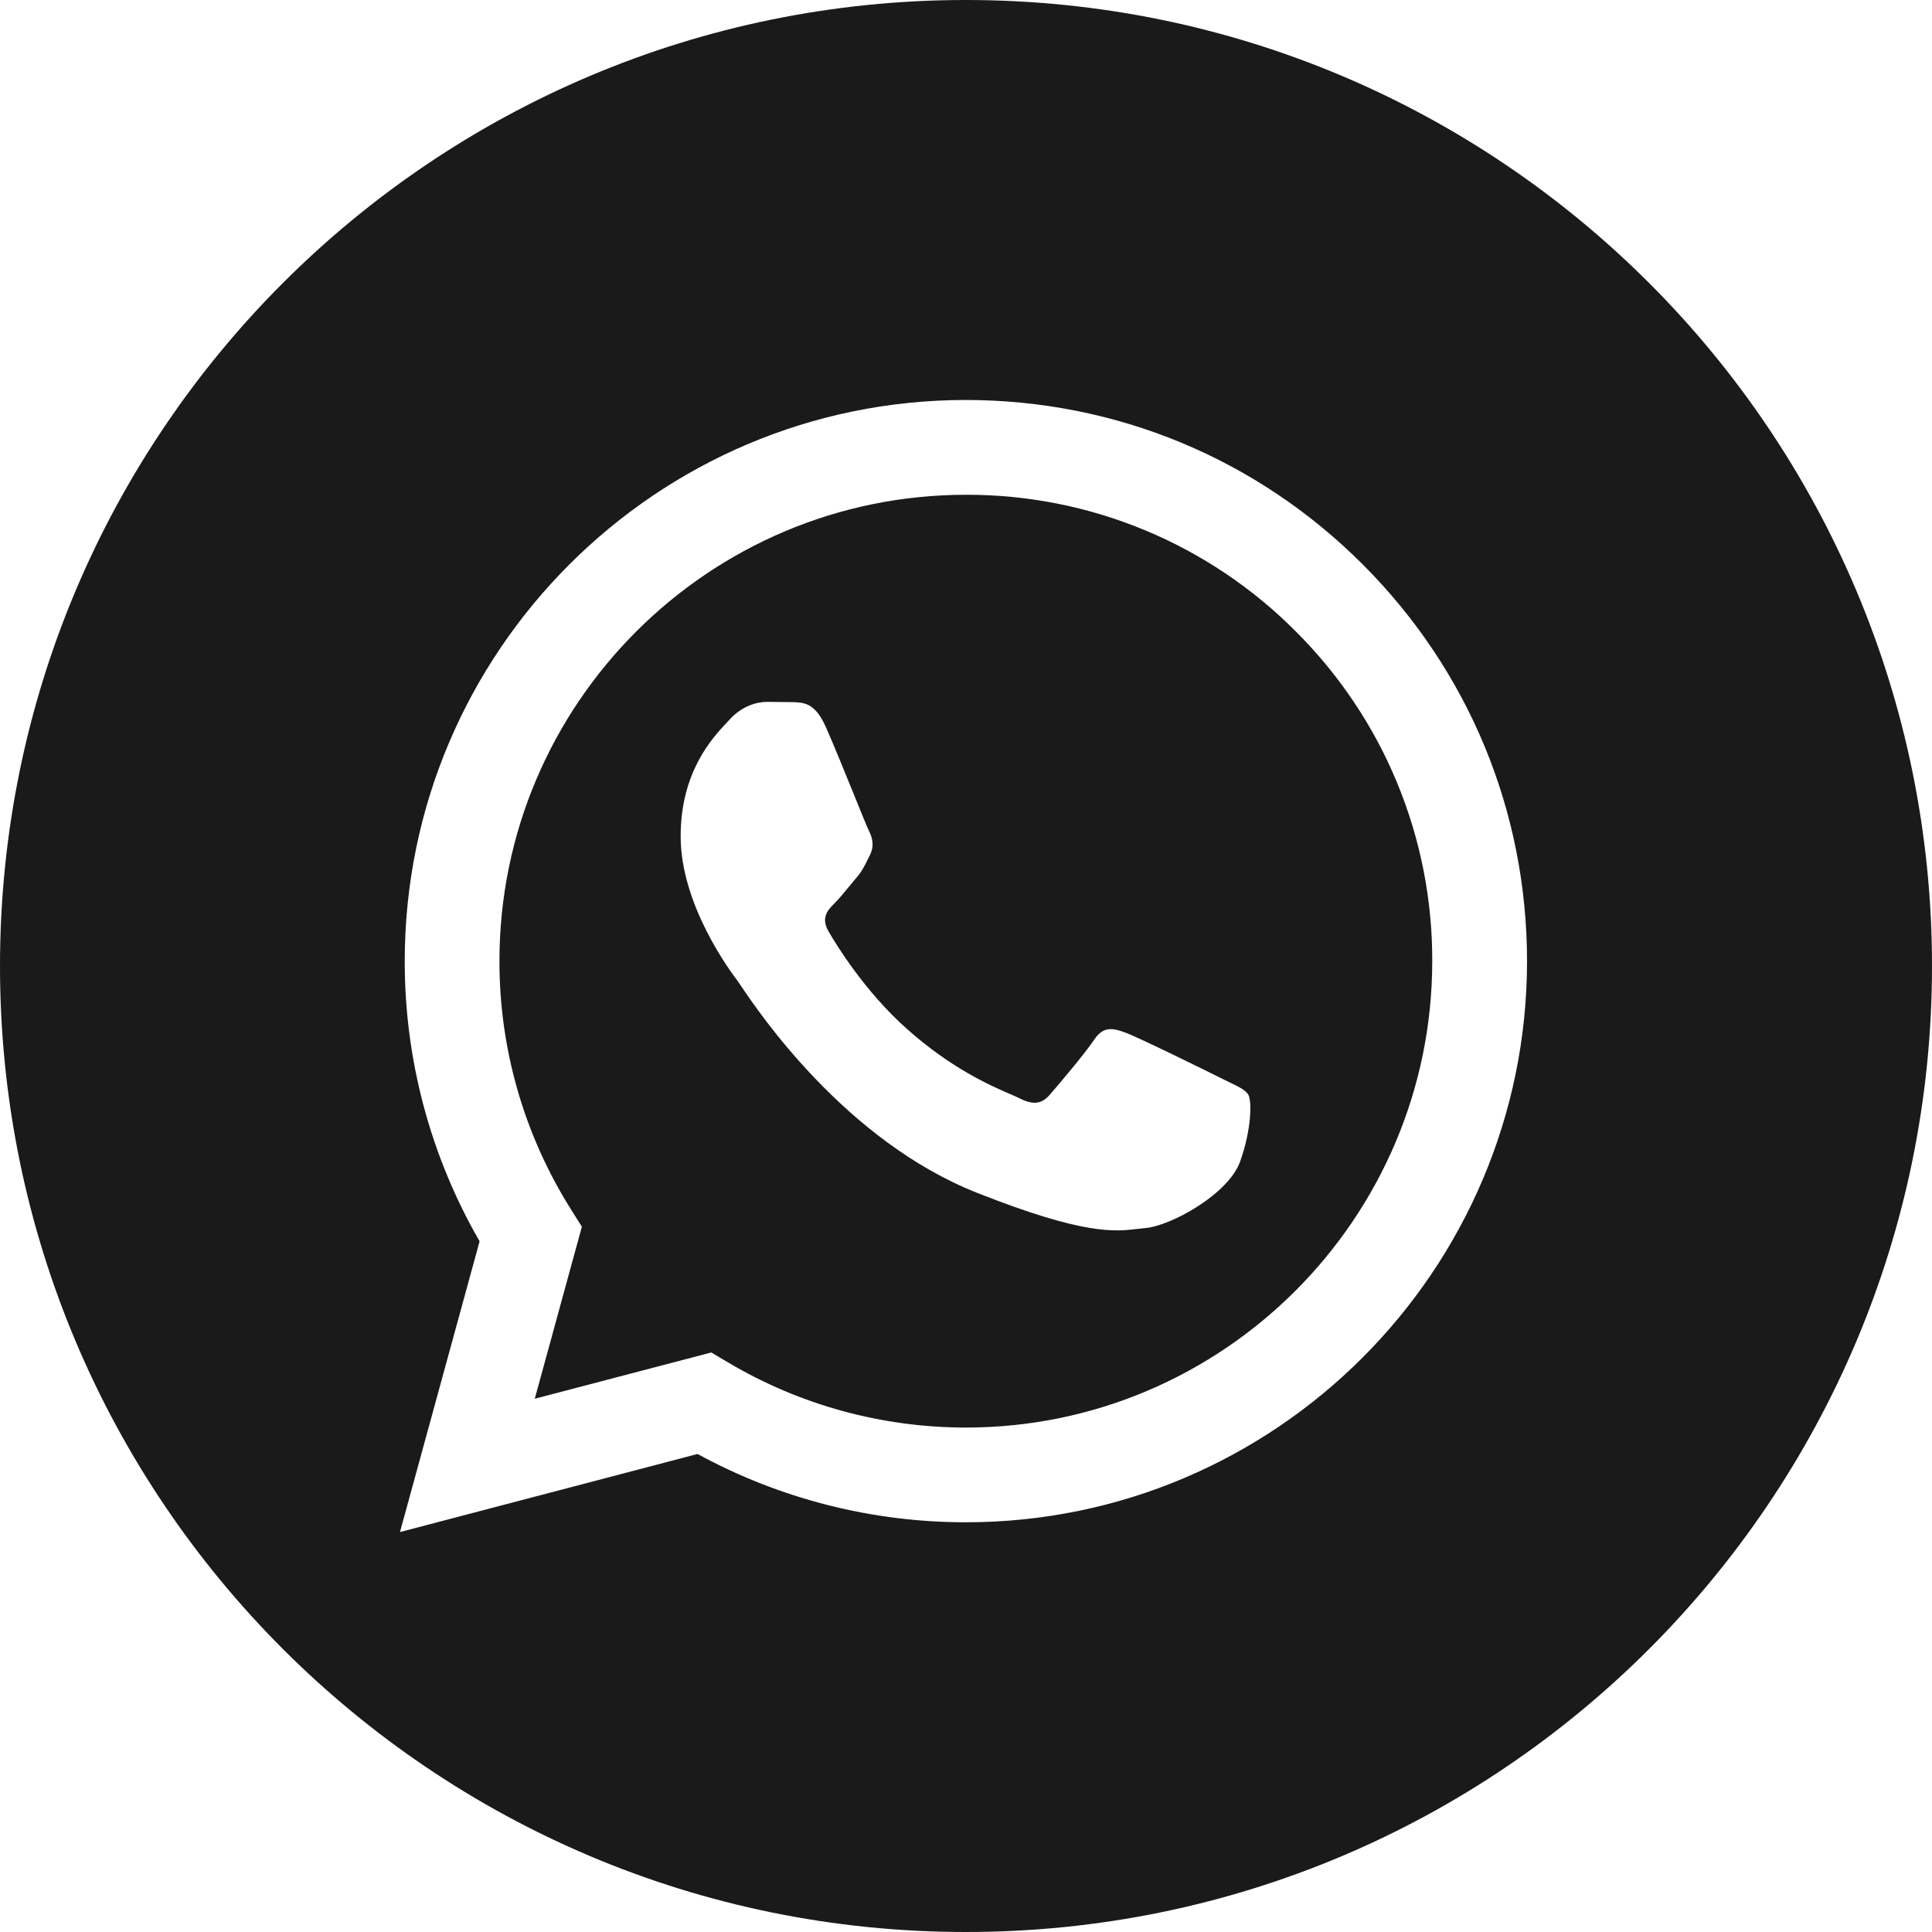
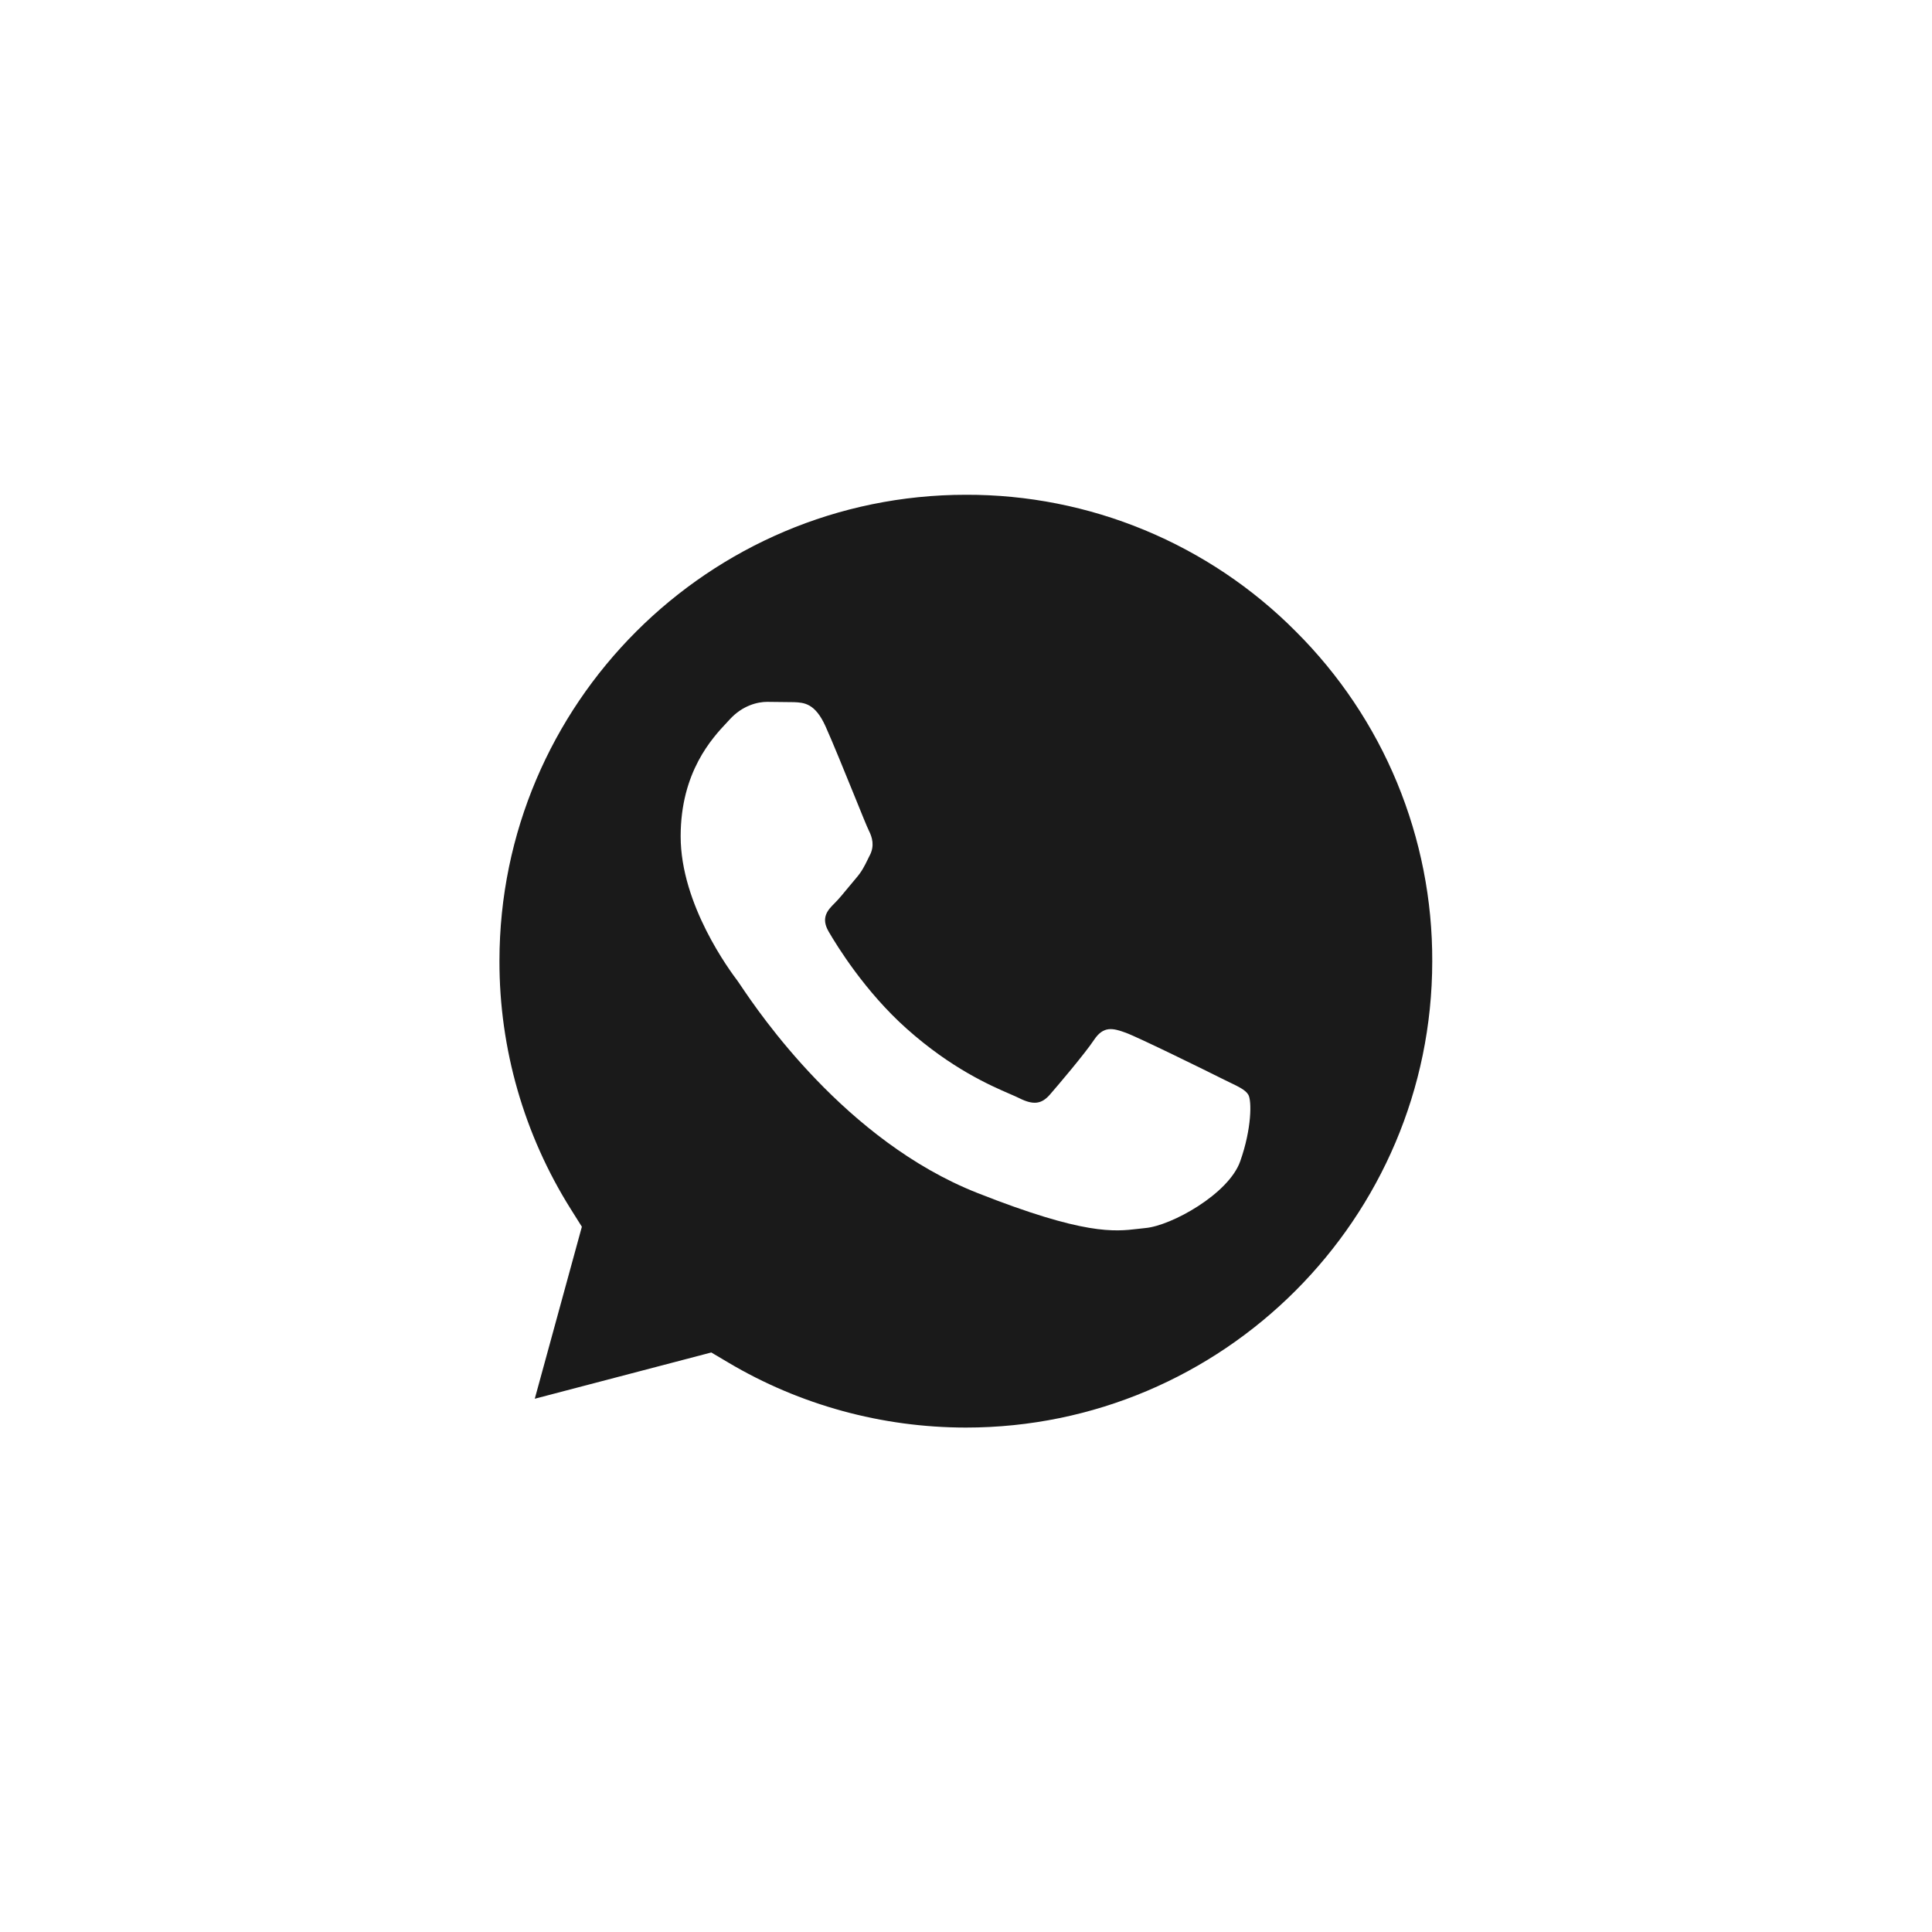
<svg xmlns="http://www.w3.org/2000/svg" id="Calque_2" data-name="Calque 2" viewBox="0 0 256 256">
  <defs>
    <style>
      .cls-1 {
        fill: #1a1a1a;
        fill-rule: evenodd;
      }
    </style>
  </defs>
  <g id="_Ñëîé_1" data-name="Ñëîé 1">
    <path class="cls-1" d="M128,65.56c-34.09,0-61.81,27.71-61.82,61.77-.02,11.63,3.26,23.03,9.45,32.88l1.47,2.34-6.24,22.79,23.39-6.13,2.26,1.34c9.49,5.63,20.36,8.6,31.45,8.61h.02c34.06,0,61.78-27.72,61.8-61.78.03-8.12-1.56-16.16-4.66-23.67-3.1-7.5-7.67-14.31-13.42-20.04-5.72-5.76-12.53-10.32-20.03-13.43-7.5-3.11-15.54-4.7-23.66-4.68ZM105.21,93.04c1.32.06,2.79.12,4.18,3.21.95,2.11,2.54,6.04,3.82,9.18.94,2.33,1.71,4.22,1.91,4.61.47.93.77,2.02.15,3.26-.05.09-.09.18-.14.27-.05.09-.09.18-.13.27-.46.94-.8,1.64-1.59,2.55-.31.37-.64.77-.97,1.16-.64.78-1.27,1.55-1.82,2.1-.93.92-1.9,1.93-.82,3.79,1.08,1.86,4.81,7.94,10.33,12.86,5.94,5.3,11.11,7.54,13.72,8.67.51.22.92.4,1.22.55,1.86.93,2.94.78,4.03-.46,1.08-1.24,4.64-5.43,5.88-7.29,1.24-1.85,2.48-1.55,4.18-.93s10.84,5.12,12.69,6.05c.37.18.71.35,1.02.5,1.29.62,2.17,1.04,2.54,1.67.46.77.46,4.49-1.08,8.83s-9.13,8.52-12.54,8.83c-.33.03-.65.07-.99.11-3.15.37-7.12.84-21.3-4.76-17.47-6.89-28.98-23.96-31.34-27.47-.19-.28-.32-.48-.39-.57l-.02-.03c-1.01-1.34-7.56-10.11-7.56-19.18,0-8.55,4.2-13.04,6.14-15.1.13-.15.26-.28.37-.4,1.7-1.86,3.71-2.32,4.95-2.32l3.56.04Z" />
-     <path class="cls-1" d="M128,0C57.31,0,0,57.31,0,128s57.31,128,128,128,128-57.31,128-128S198.69,0,128,0ZM53,203l10.55-38.52c-6.52-11.29-9.94-24.11-9.92-37.16.02-40.98,33.37-74.32,74.35-74.32,19.89.01,38.56,7.75,52.6,21.8,14.04,14.05,21.76,32.72,21.76,52.58-.02,40.98-33.38,74.33-74.35,74.33h-.03c-12.44,0-24.67-3.12-35.53-9.05l-39.41,10.34Z" />
  </g>
</svg>